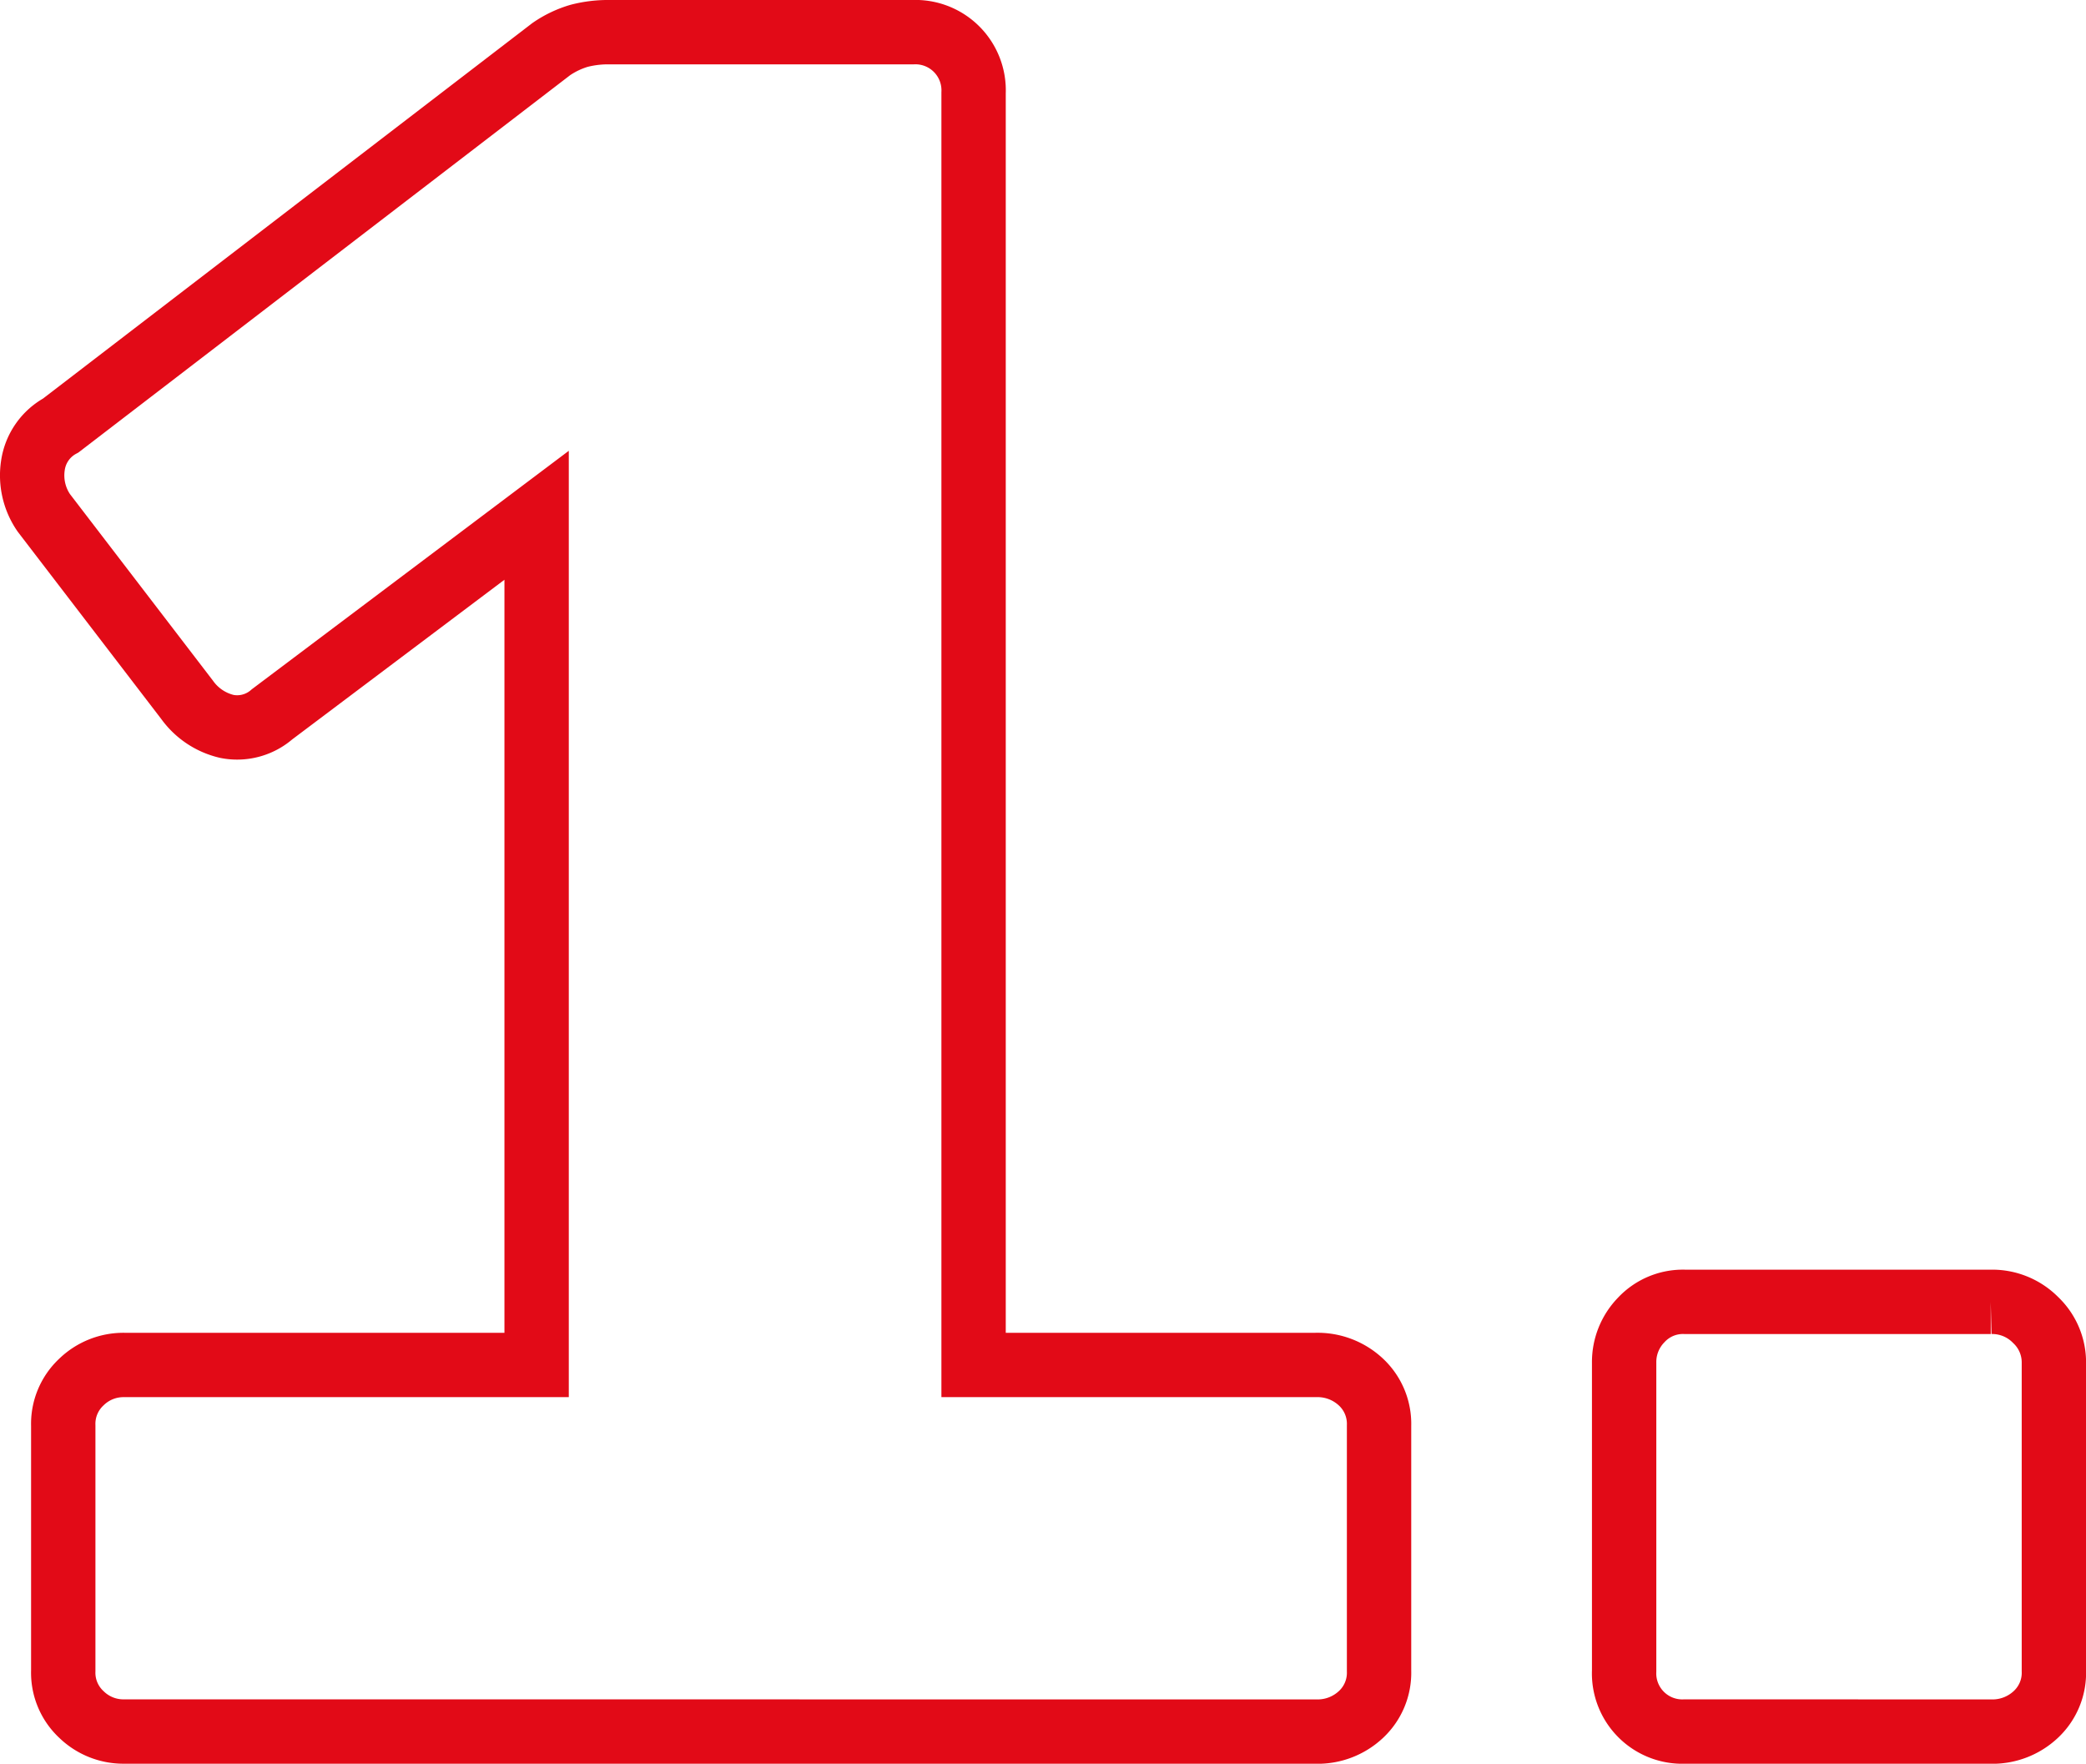
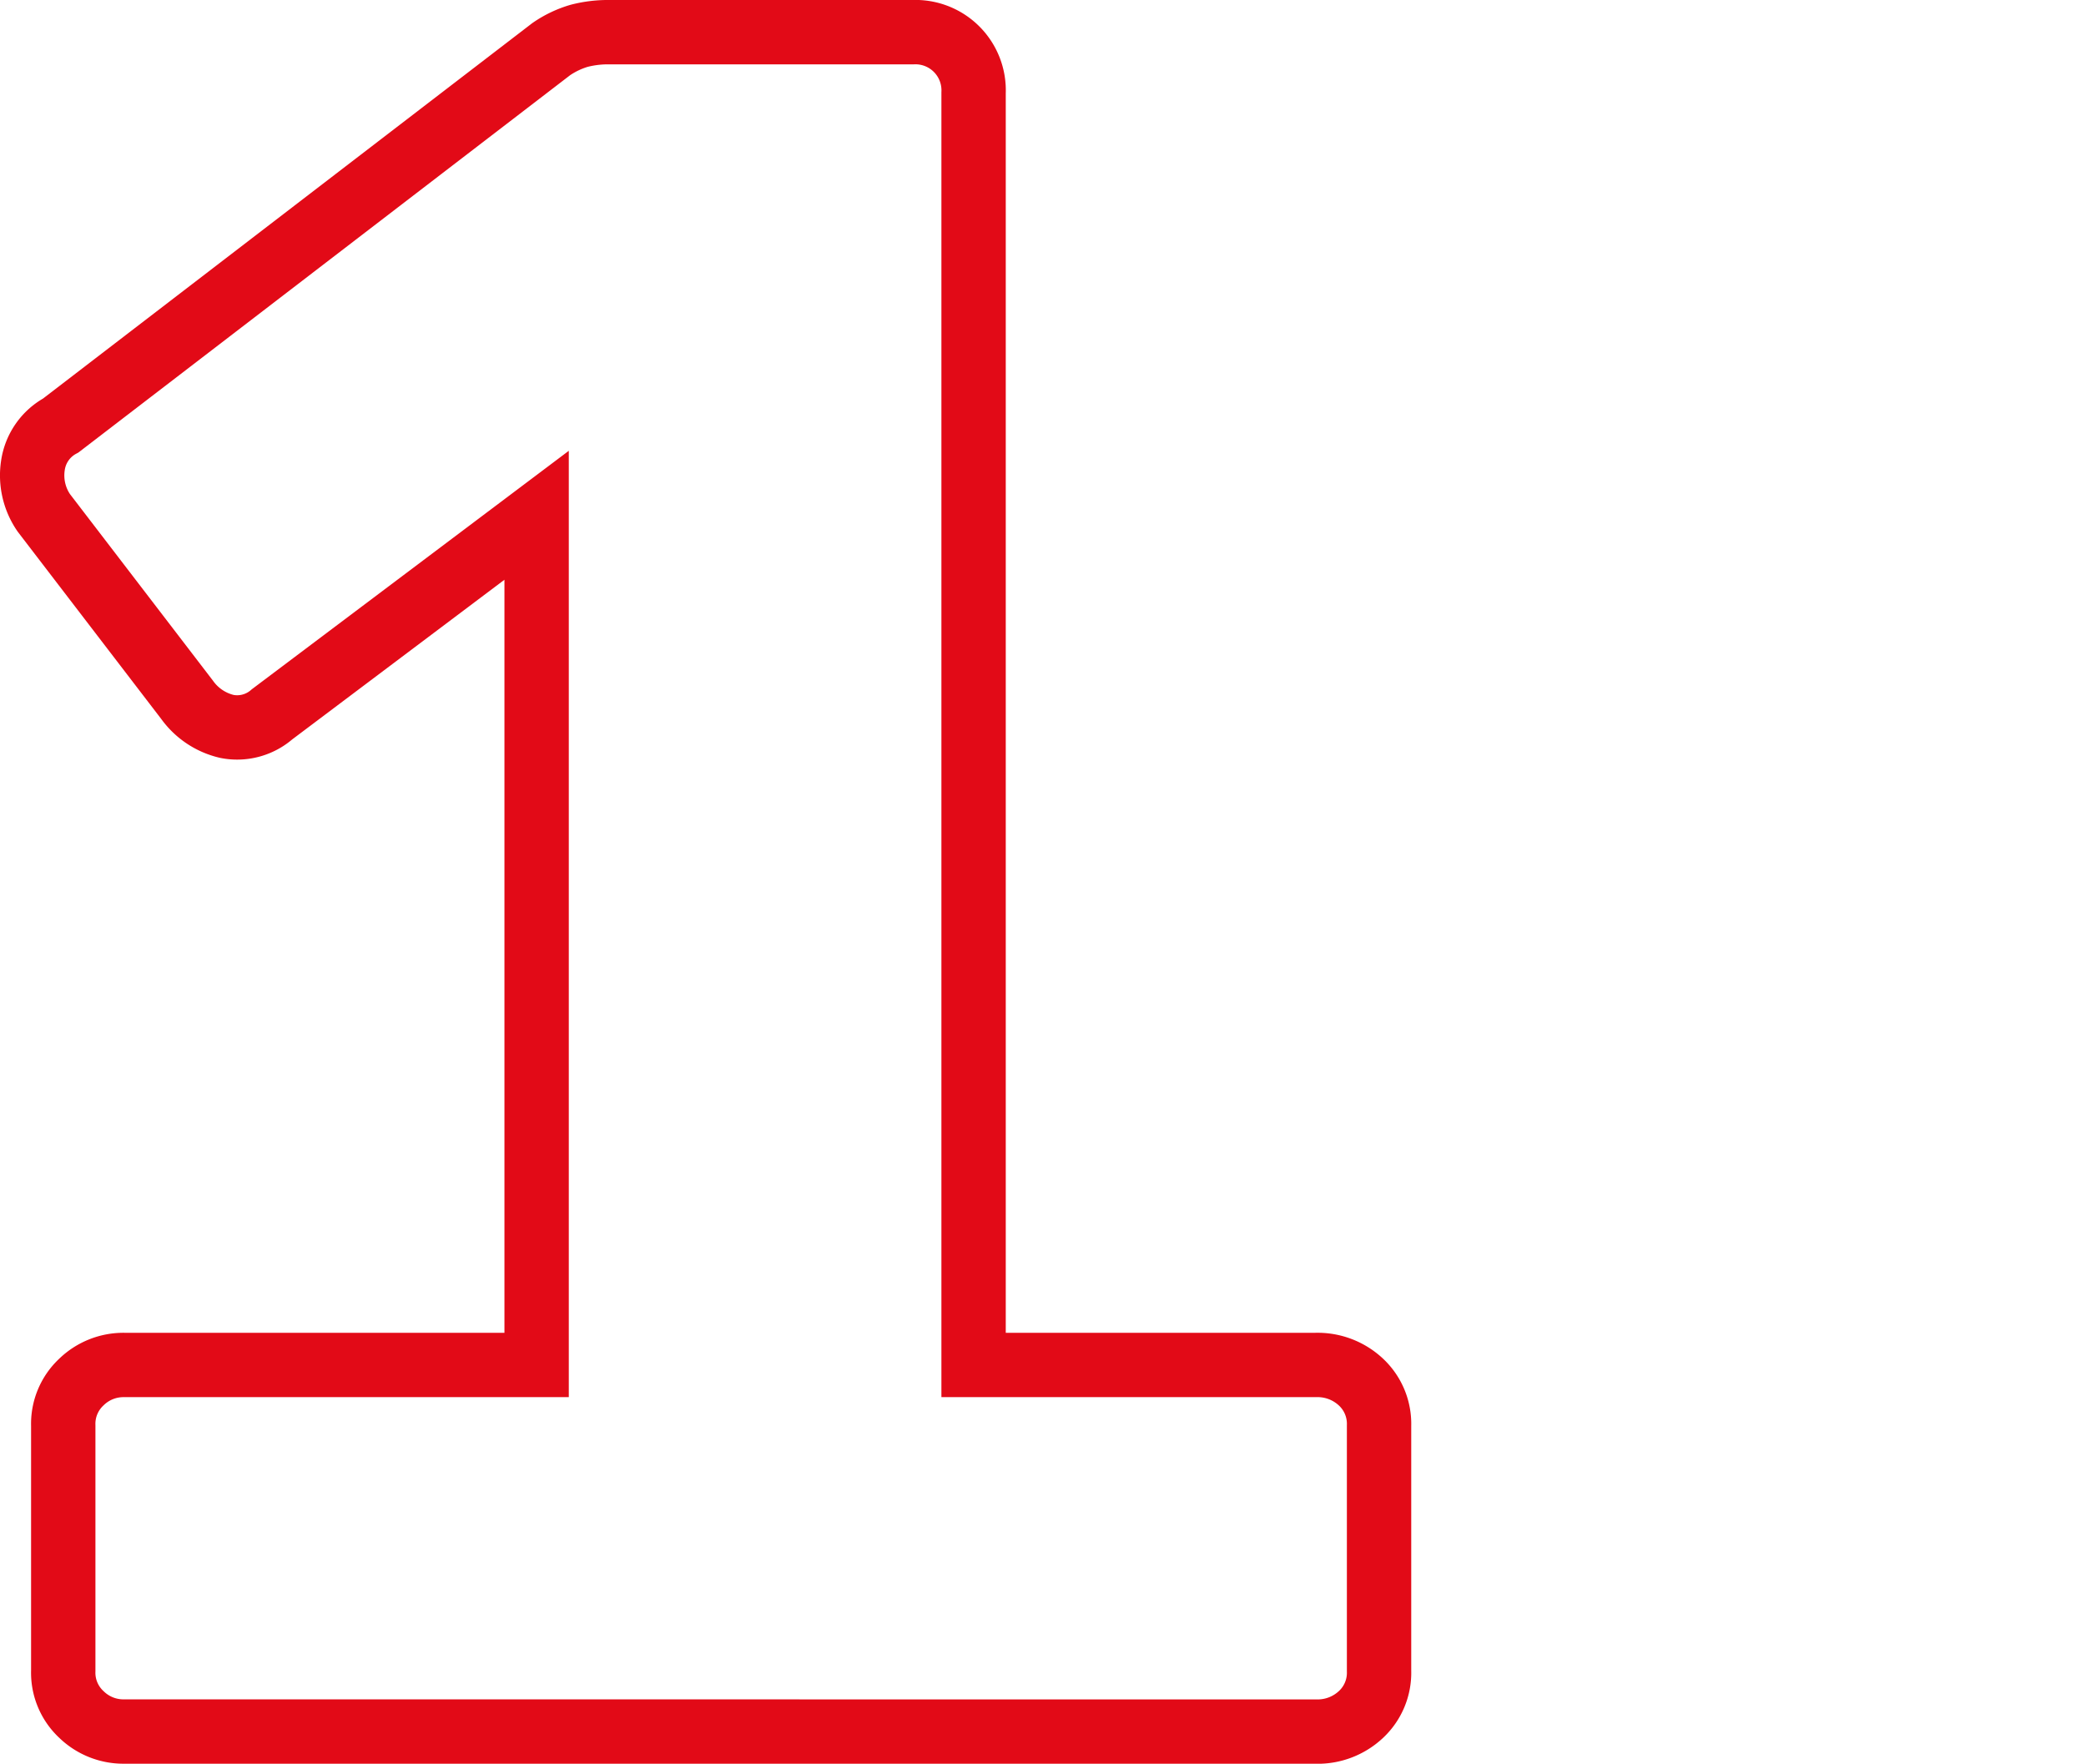
<svg xmlns="http://www.w3.org/2000/svg" viewBox="0 0 162.077 137.03">
  <g id="Слой_2" data-name="Слой 2">
    <g id="Слой_1-2" data-name="Слой 1">
      <path d="M9.63,134.53a4.679,4.679,0,0,1-3.3-1.32,4.431,4.431,0,0,1-1.415-3.4V110.765a4.439,4.439,0,0,1,1.415-3.395,4.688,4.688,0,0,1,3.3-1.32H41.694V40.034L21.135,55.5a4.116,4.116,0,0,1-3.489.942,5.279,5.279,0,0,1-3.112-2.074L3.405,39.846a5.124,5.124,0,0,1-.848-3.679,4.211,4.211,0,0,1,2.168-3.111L42.826,3.82A7.589,7.589,0,0,1,45,2.782,8.989,8.989,0,0,1,47.353,2.5H70.93a4.522,4.522,0,0,1,4.715,4.715V106.05h26.6a4.927,4.927,0,0,1,3.489,1.32,4.439,4.439,0,0,1,1.415,3.395v19.049a4.431,4.431,0,0,1-1.415,3.4,4.918,4.918,0,0,1-3.489,1.32Z" fill="none" stroke="#e20a17" stroke-width="5" />
-       <path d="M130.907,134.53a4.523,4.523,0,0,1-4.716-4.716V105.86a4.685,4.685,0,0,1,1.321-3.3,4.43,4.43,0,0,1,3.4-1.414h23.765a4.743,4.743,0,0,1,3.49,1.414,4.527,4.527,0,0,1,1.415,3.3v23.954a4.431,4.431,0,0,1-1.415,3.4,4.919,4.919,0,0,1-3.49,1.32Z" fill="none" stroke="#e20a17" stroke-width="5" />
    </g>
  </g>
</svg>